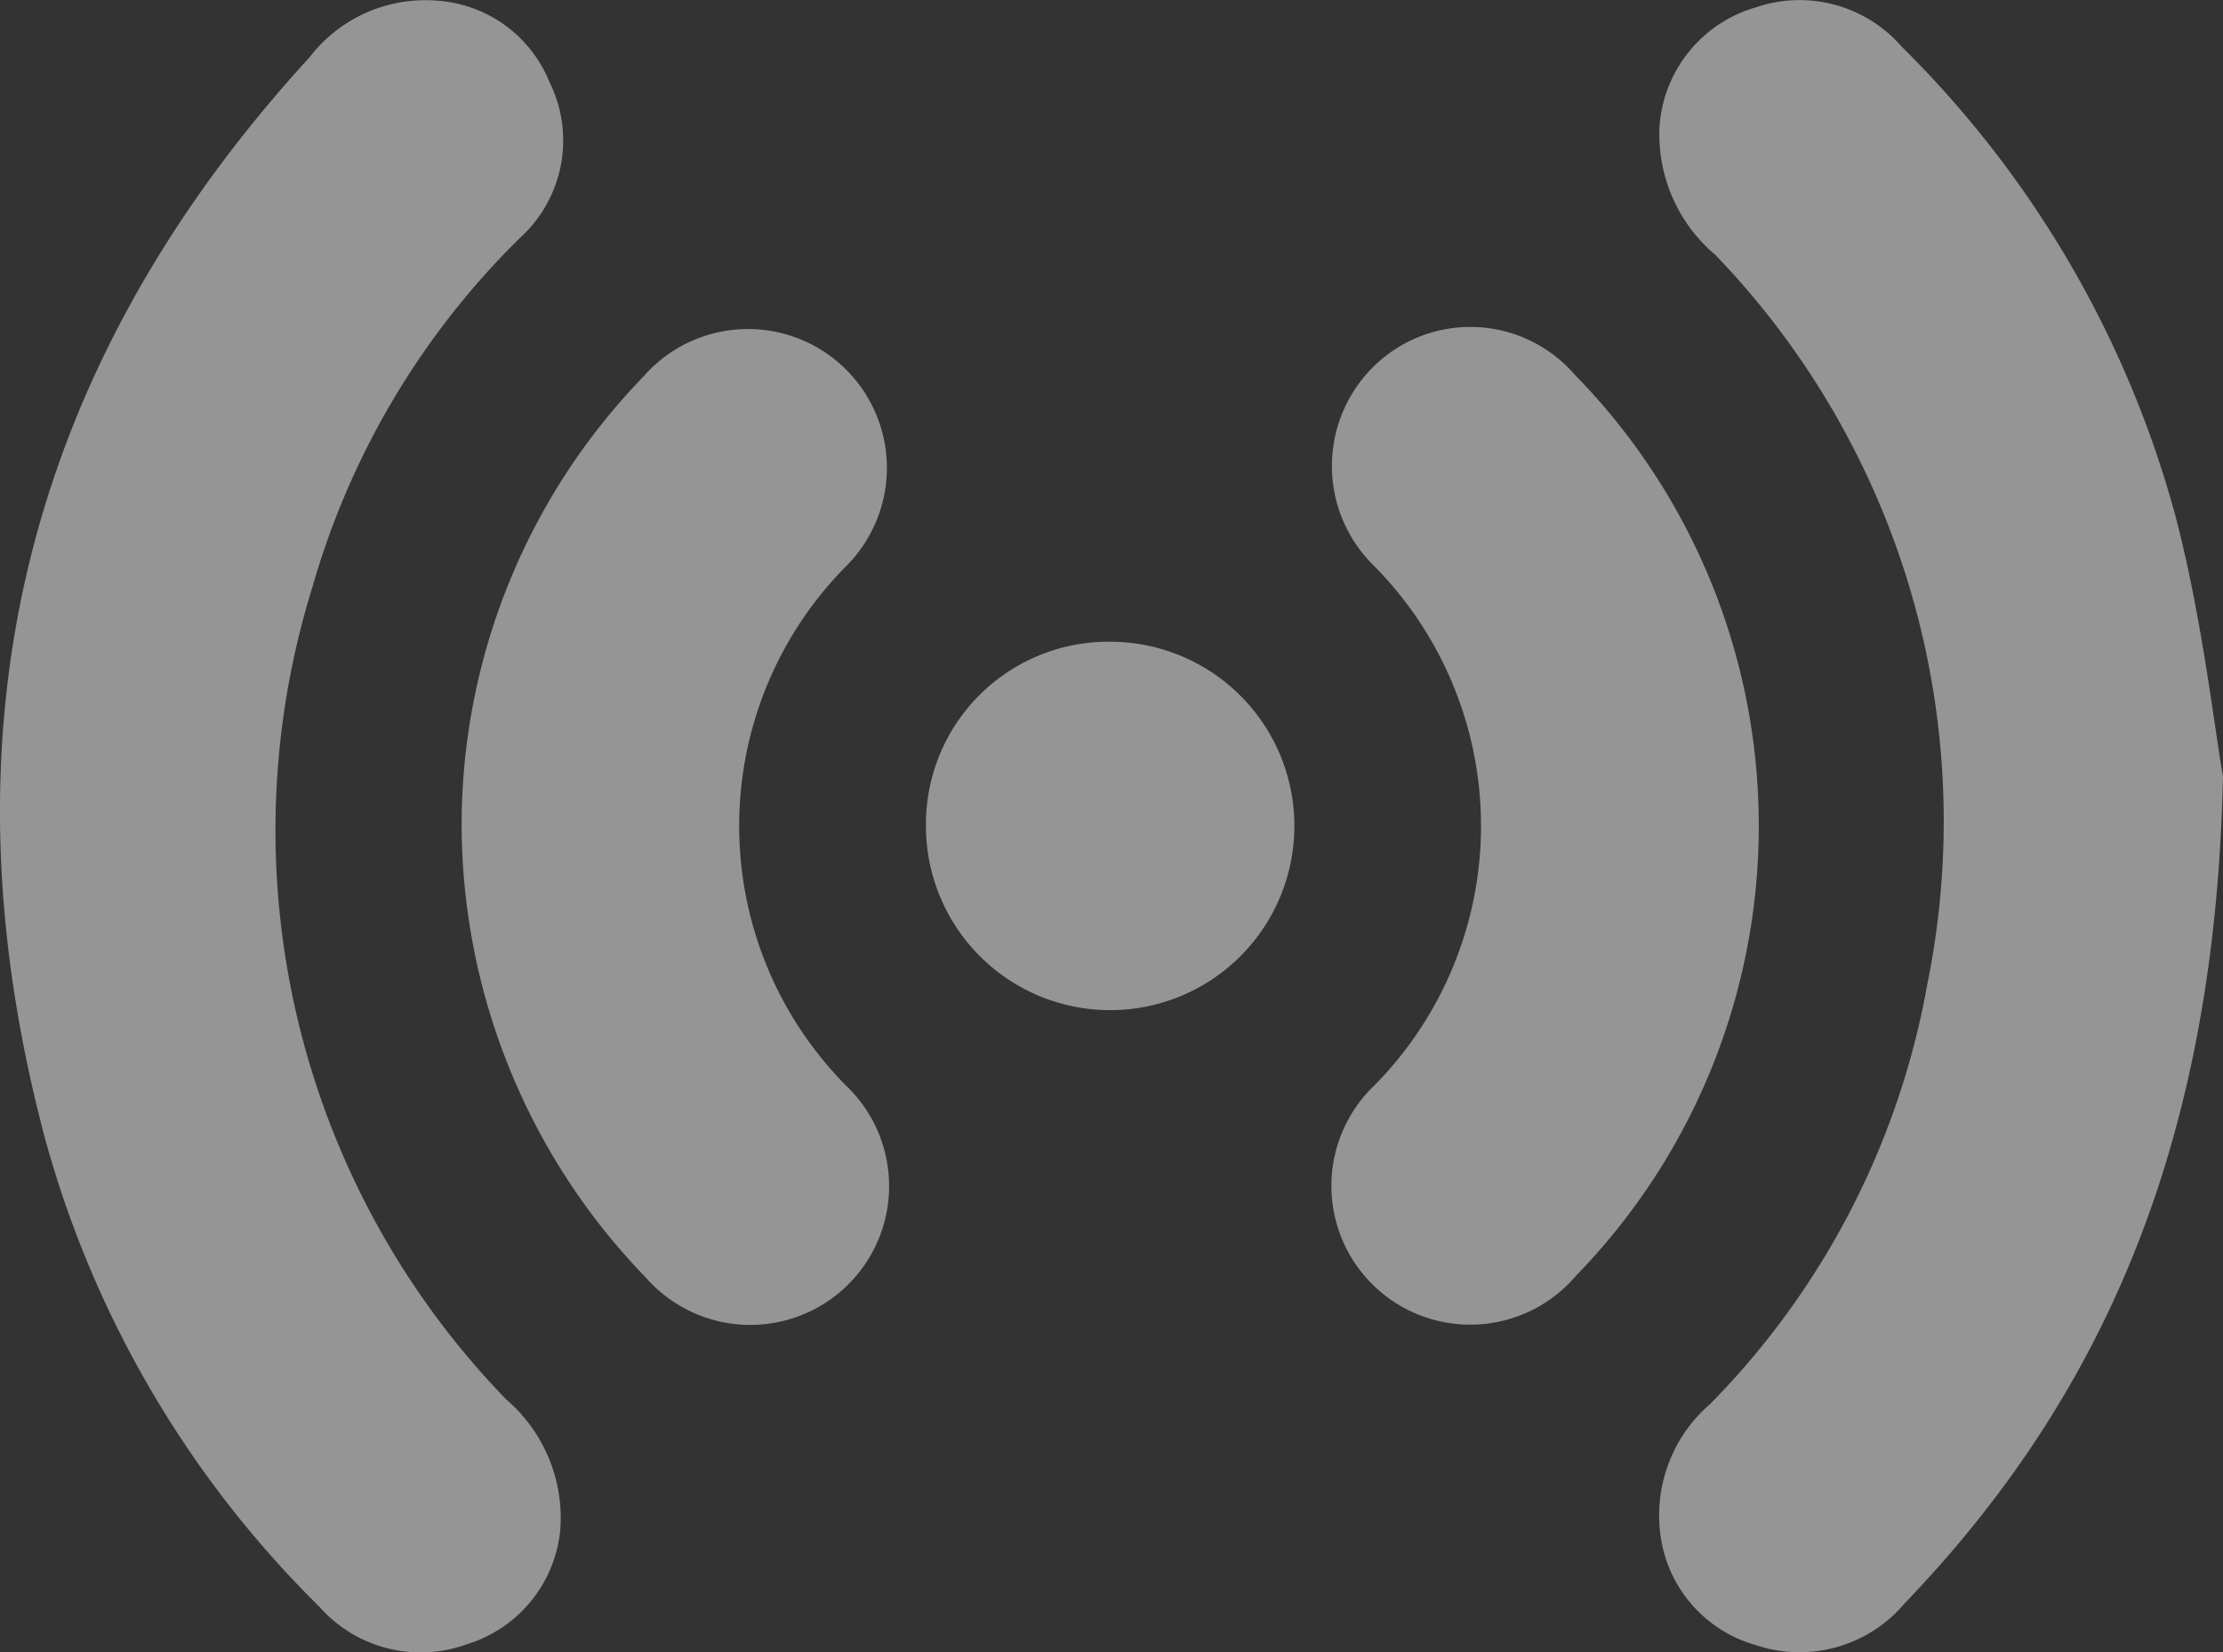
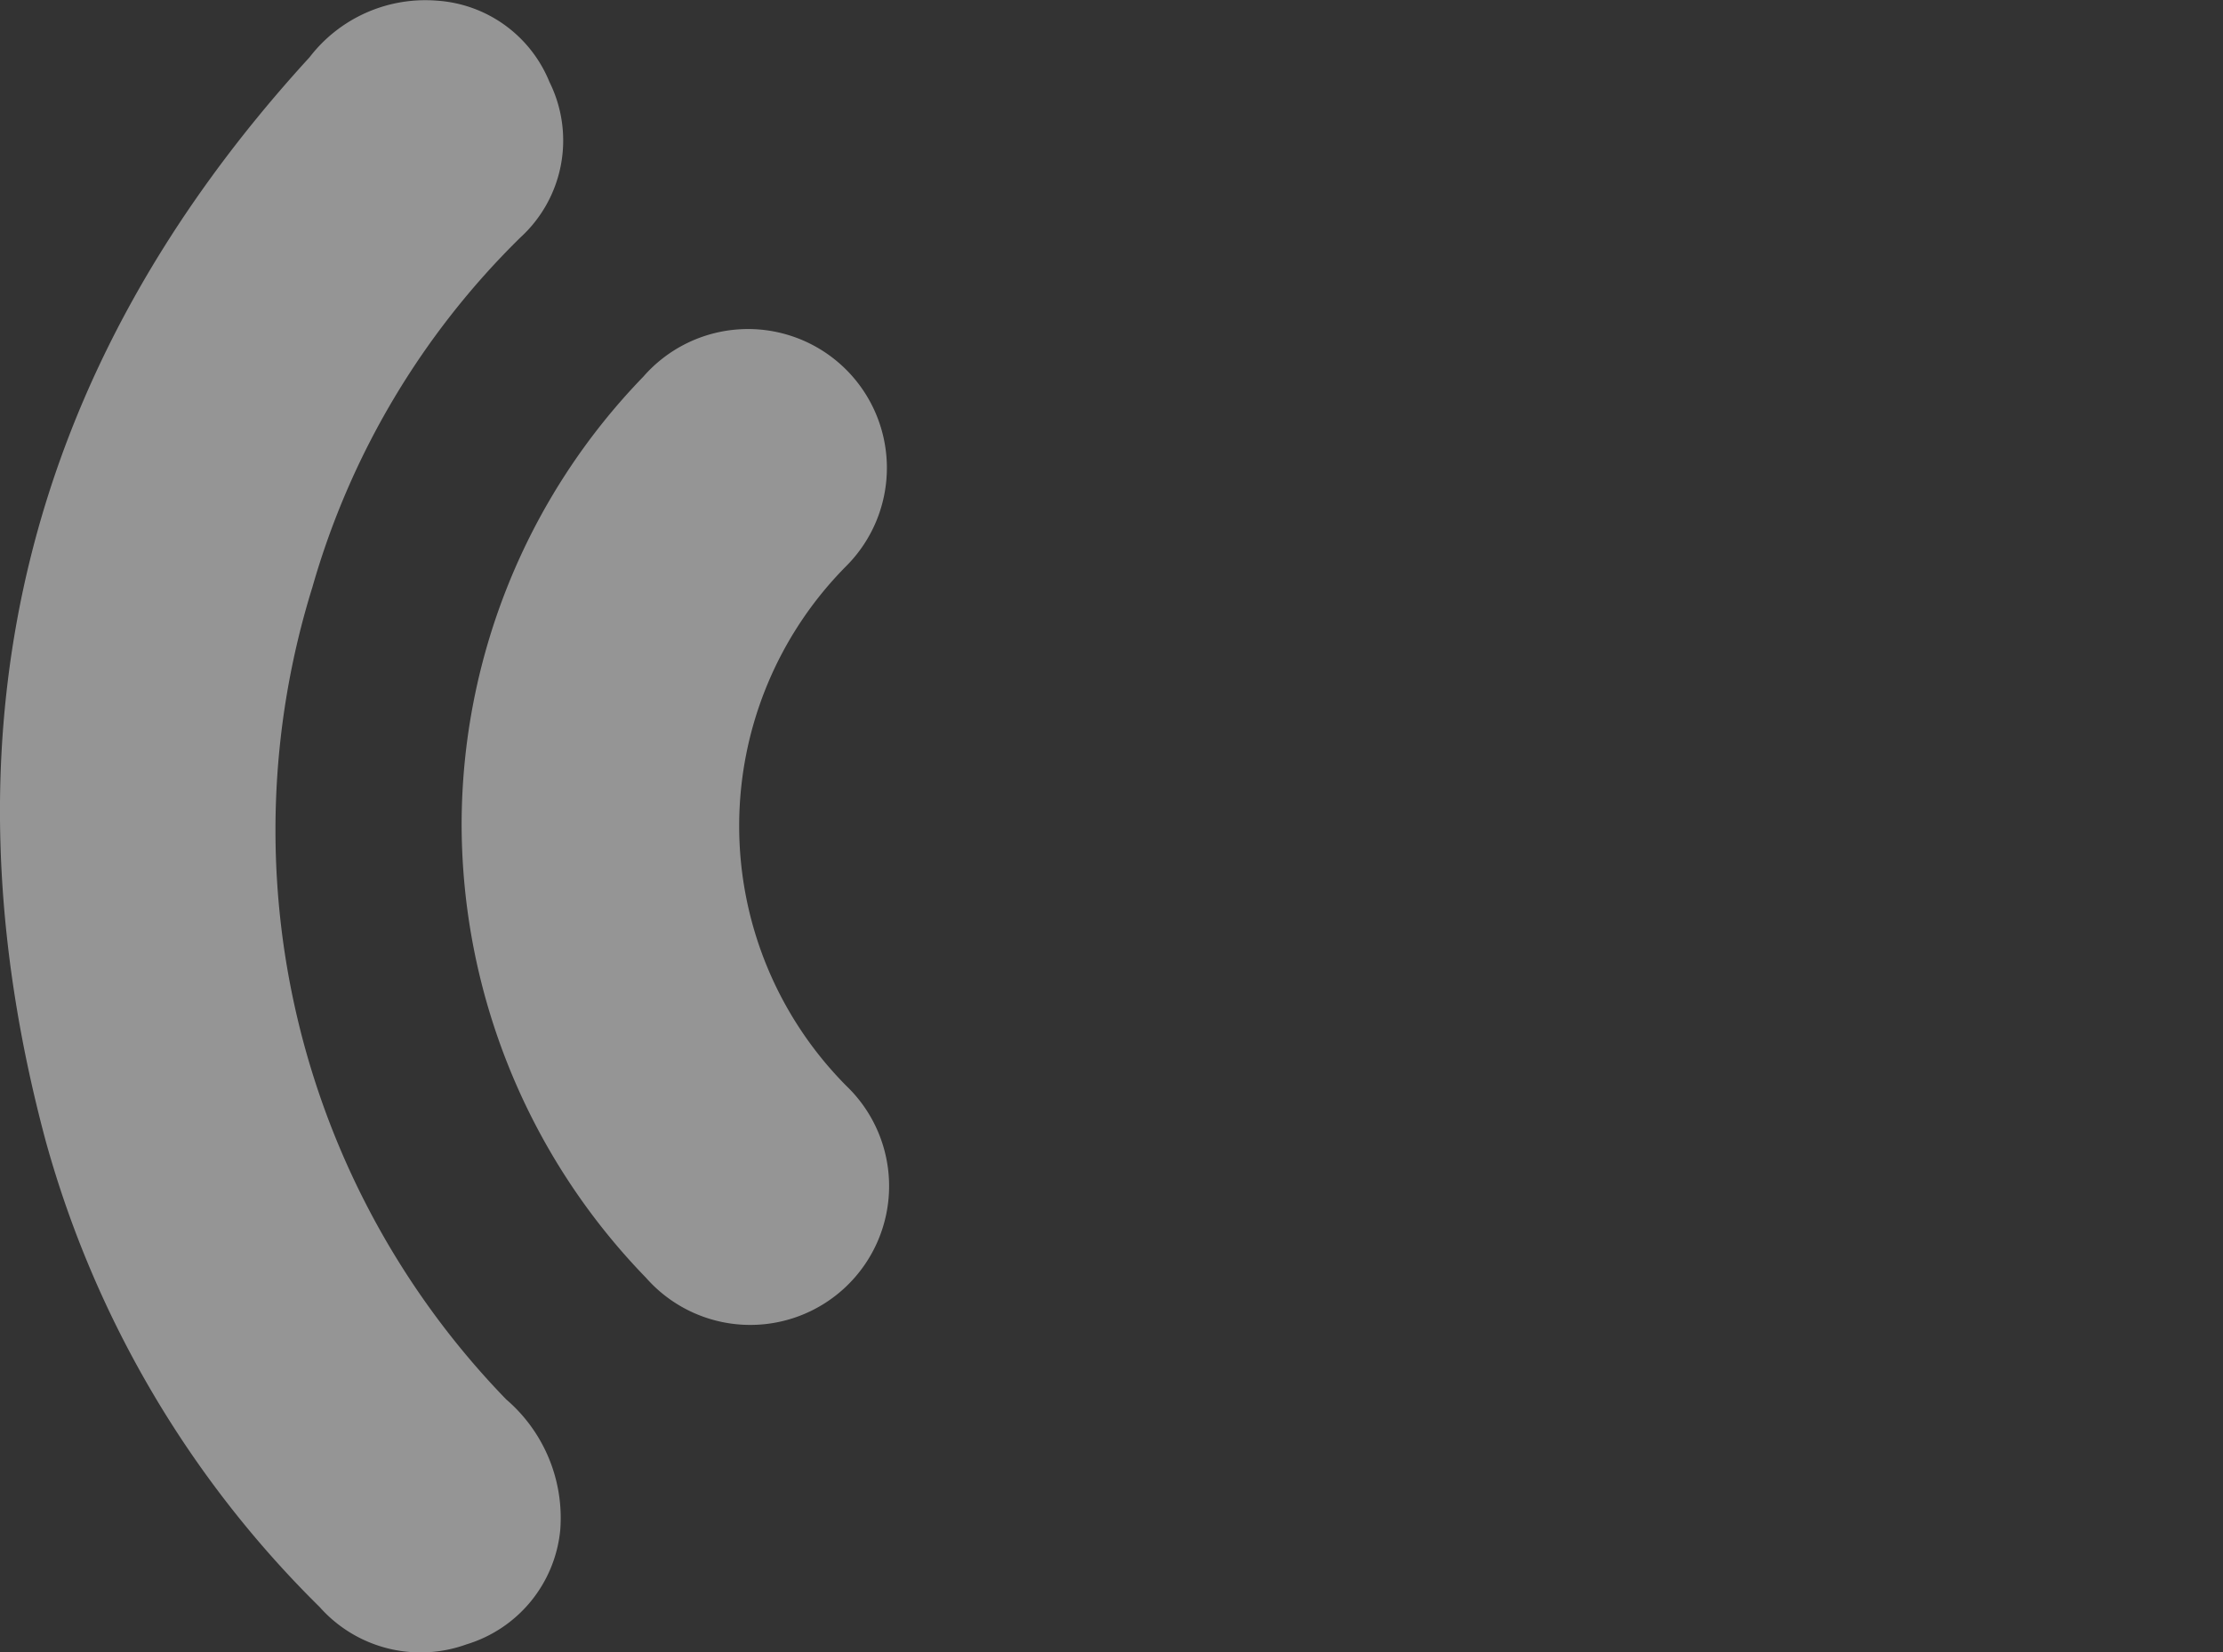
<svg xmlns="http://www.w3.org/2000/svg" width="53.723" height="39.937" viewBox="0 0 53.723 39.937">
  <rect x="0" y="0" width="53.723" height="39.937" fill="#333333" stroke="none" />
  <defs>
    <clipPath id="clip-path">
      <rect id="Rectangle_47" data-name="Rectangle 47" width="53.723" height="39.937" fill="#fff" stroke="rgba(0,0,0,0)" stroke-width="1" />
    </clipPath>
  </defs>
  <g id="Group_50" data-name="Group 50" opacity="0.484">
    <g id="Group_49" data-name="Group 49" clip-path="url(#clip-path)">
-       <path id="Path_33" data-name="Path 33" d="M204.75,18.764c-.179,8.489-2.665,14.753-7.688,19.982a3.326,3.326,0,0,1-3.615,1.01,3.2,3.2,0,0,1-2.3-2.73,3.552,3.552,0,0,1,1.209-3.092,19.278,19.278,0,0,0,5.254-10.173,19.728,19.728,0,0,0-5.127-17.6,3.811,3.811,0,0,1-1.347-3.147A3.232,3.232,0,0,1,193.457.179a3.271,3.271,0,0,1,3.533.953,25.2,25.2,0,0,1,6.618,11.362c.639,2.448.917,4.989,1.143,6.271" transform="translate(-151.028 0)" fill="#fff" stroke="rgba(0,0,0,0)" stroke-width="1" />
      <path id="Path_34" data-name="Path 34" d="M10.561.074a3.159,3.159,0,0,1,2.717,1.964,3.175,3.175,0,0,1-.7,3.758,19.233,19.233,0,0,0-5.03,8.459A19.764,19.764,0,0,0,12.233,33.88a3.773,3.773,0,0,1,1.306,3.161A3.21,3.21,0,0,1,11.275,39.8a3.259,3.259,0,0,1-3.548-.9A25.27,25.27,0,0,1,1.109,27.65C-1.544,17.78.554,9.006,7.482,1.441A3.526,3.526,0,0,1,10.561.074" transform="translate(0 -0.058)" fill="#fff" stroke="rgba(0,0,0,0)" stroke-width="1" />
      <path id="Path_35" data-name="Path 35" d="M53.2,49.665a15.577,15.577,0,0,1,4.391-10.8A3.356,3.356,0,1,1,62.5,43.437a8.916,8.916,0,0,0,0,12.571,3.355,3.355,0,1,1-4.841,4.638A15.764,15.764,0,0,1,53.2,49.665" transform="translate(-42.044 -29.761)" fill="#fff" stroke="rgba(0,0,0,0)" stroke-width="1" />
-       <path id="Path_36" data-name="Path 36" d="M163.744,49.7a15.575,15.575,0,0,1-4.409,10.893A3.355,3.355,0,1,1,154.457,56a8.926,8.926,0,0,0-.031-12.574,3.372,3.372,0,0,1,.086-4.871,3.335,3.335,0,0,1,4.783.268A15.564,15.564,0,0,1,163.744,49.7" transform="translate(-121.24 -29.769)" fill="#fff" stroke="rgba(0,0,0,0)" stroke-width="1" />
-       <path id="Path_37" data-name="Path 37" d="M111.154,73.95a4.452,4.452,0,1,1-4.462,4.44,4.41,4.41,0,0,1,4.462-4.44" transform="translate(-84.315 -58.44)" fill="#fff" stroke="rgba(0,0,0,0)" stroke-width="1" />
    </g>
  </g>
</svg>